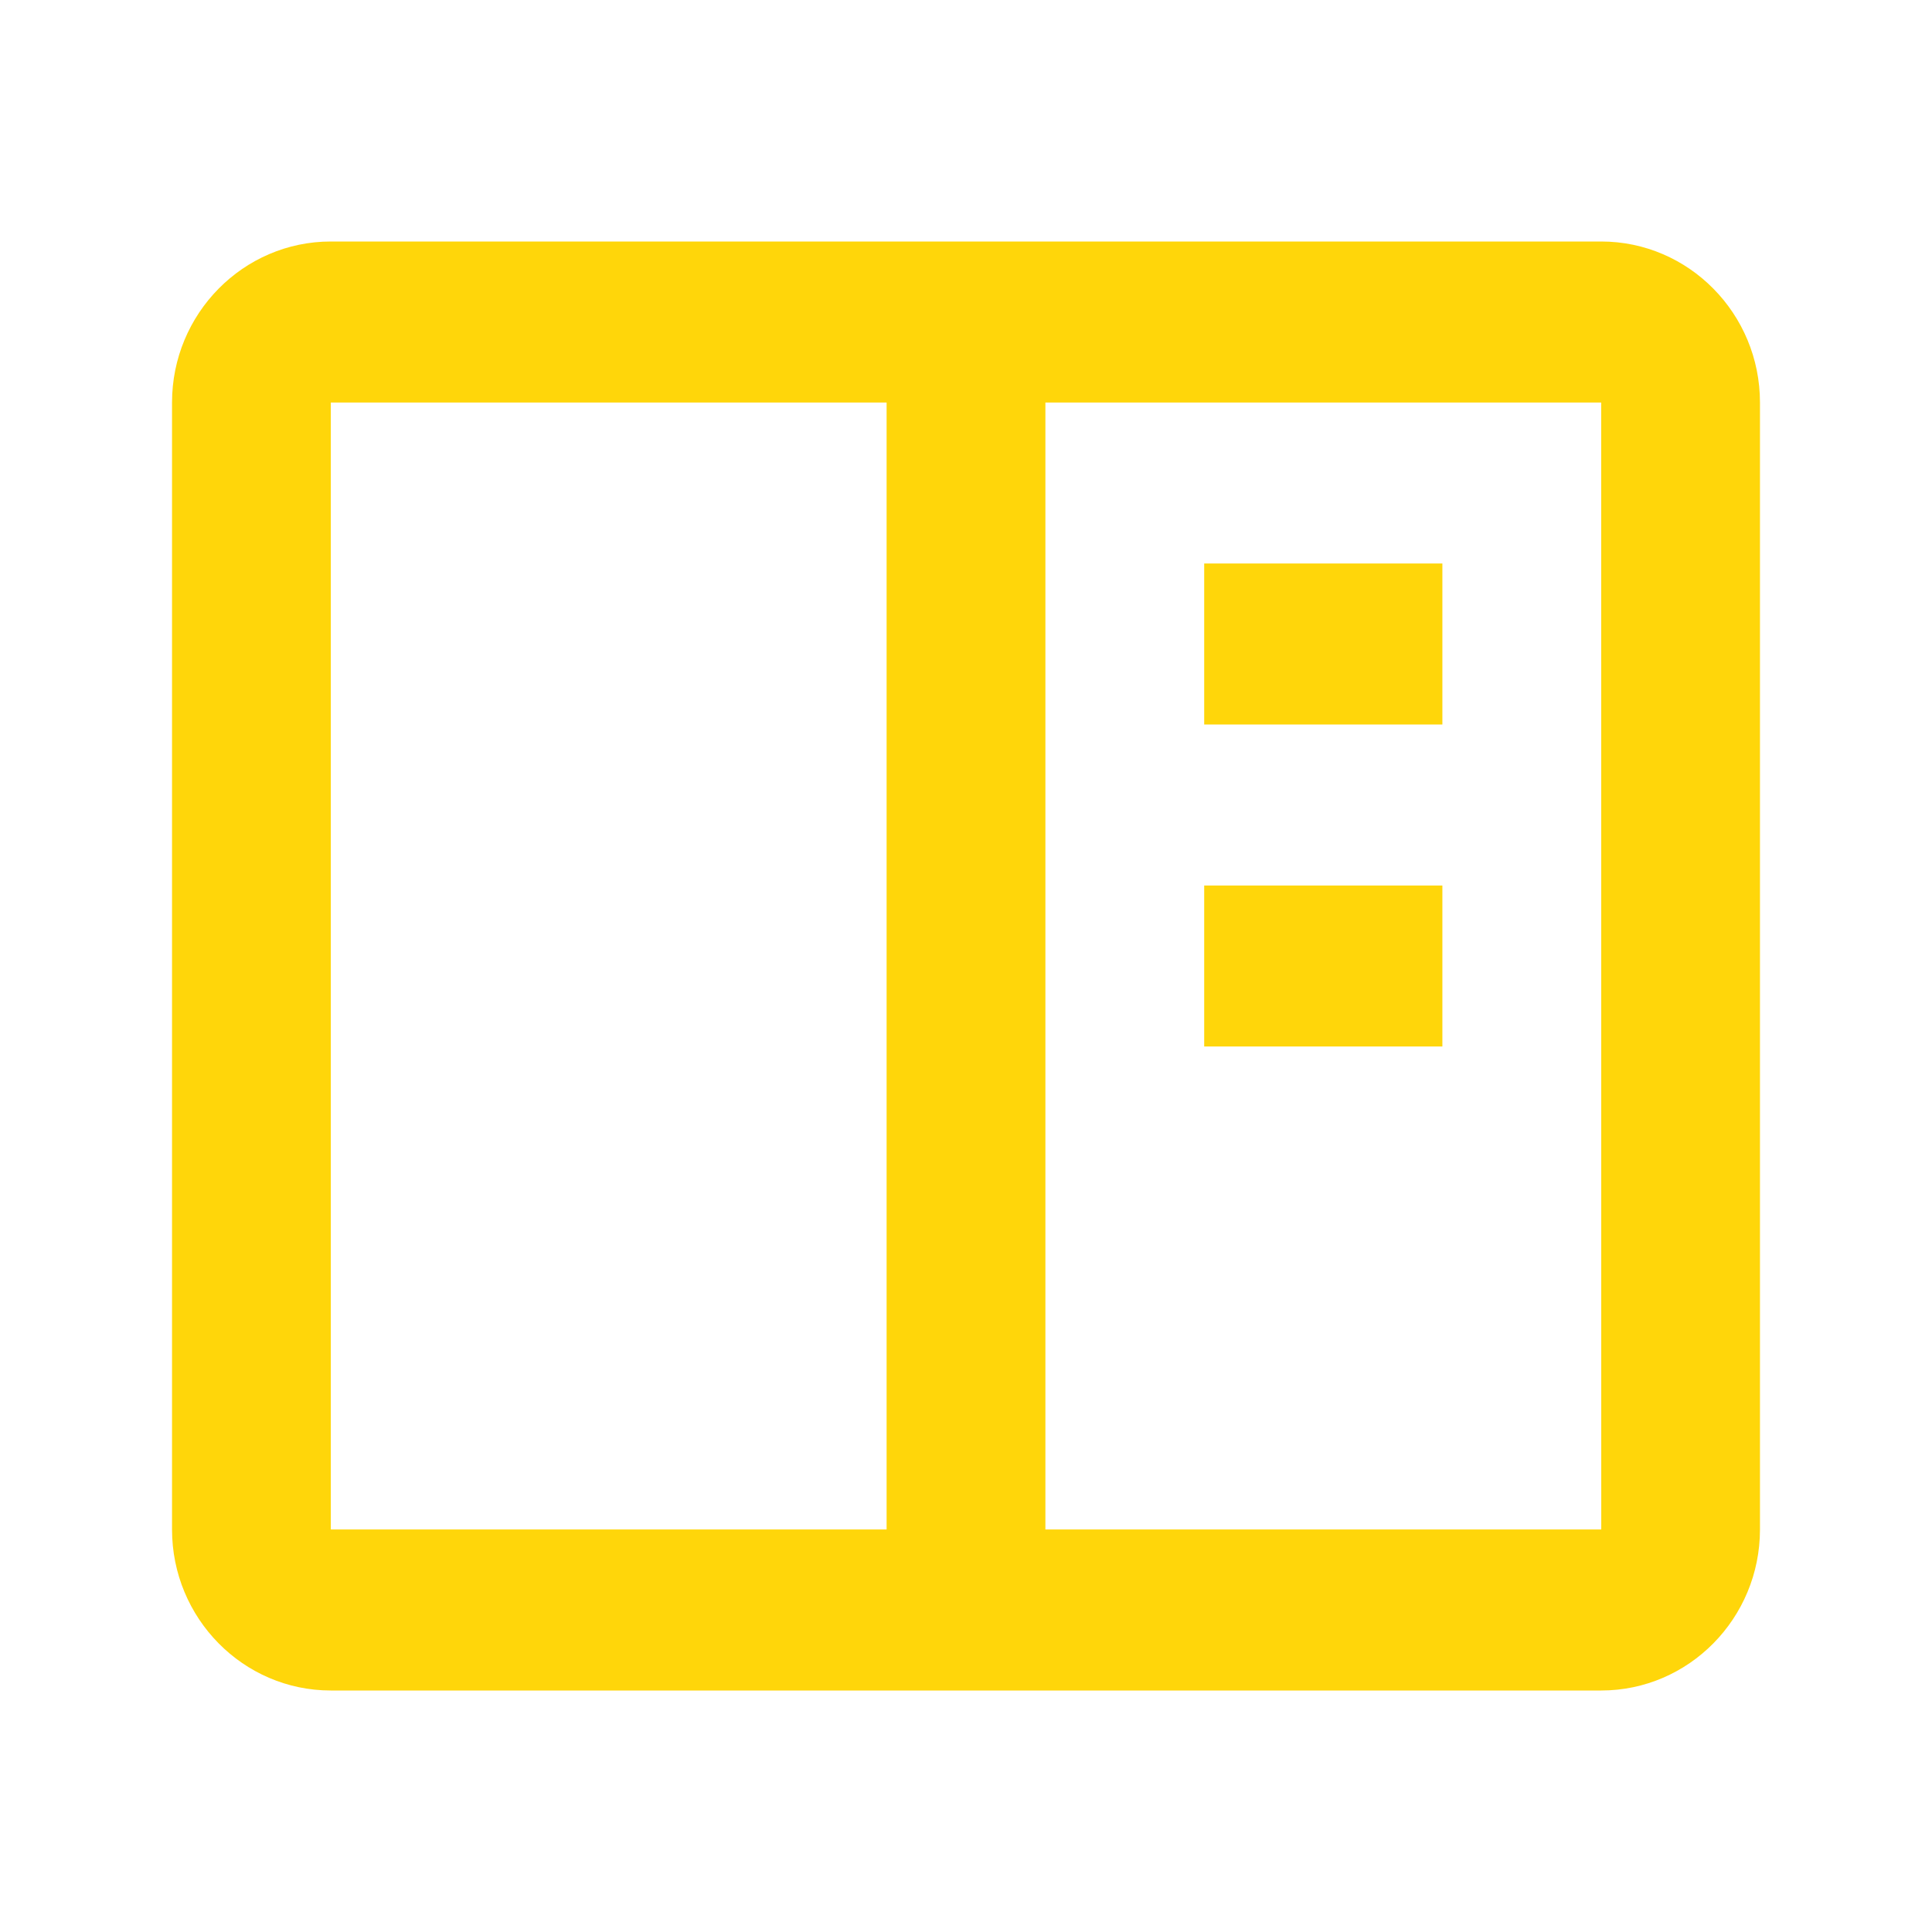
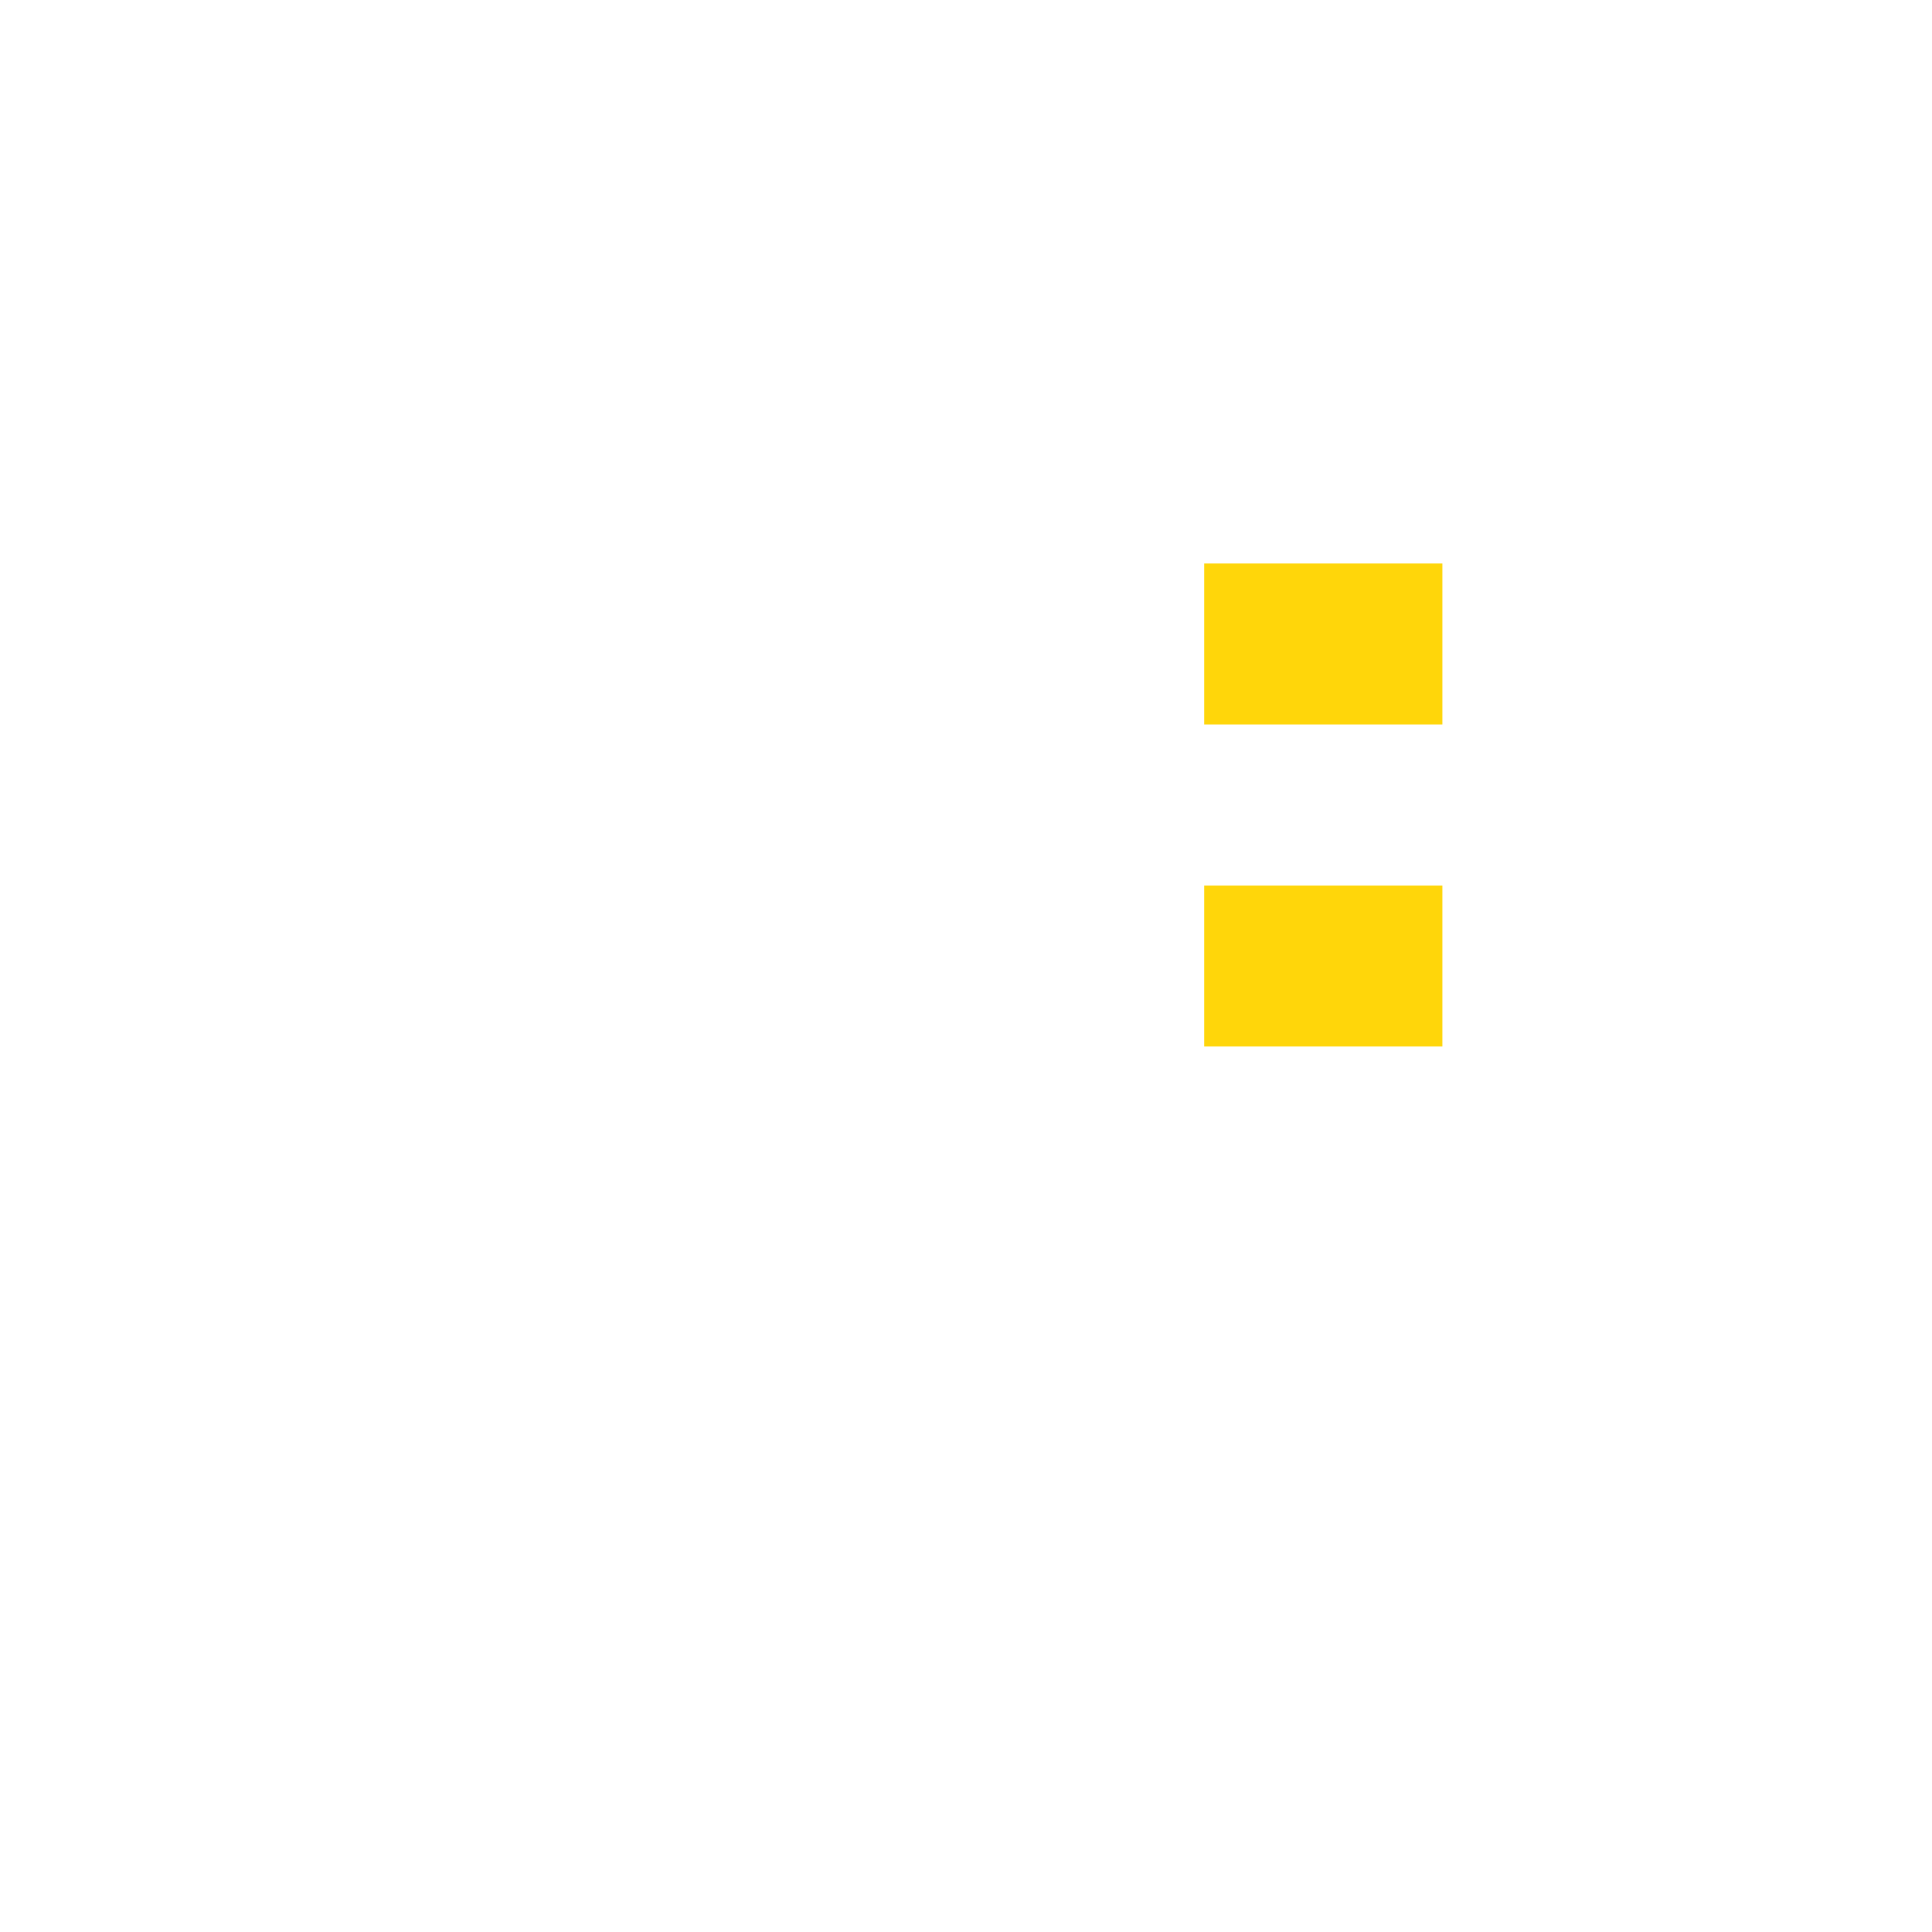
<svg xmlns="http://www.w3.org/2000/svg" width="30" height="30" viewBox="0 0 144 146" fill="none">
-   <path d="M120 18.25H24C17.382 18.25 12 23.707 12 30.417V115.583C12 122.293 17.382 127.75 24 127.75H120C126.618 127.75 132 122.293 132 115.583V30.417C132 23.707 126.618 18.25 120 18.25ZM24 115.583V30.417H66V115.583H24ZM78 115.583V30.417H120L120.006 115.583H78Z" fill="#FFD60A" />
  <path d="M90 42.583H108V54.75H90V42.583ZM90 66.917H108V79.083H90V66.917Z" fill="#FFD60A" />
</svg>